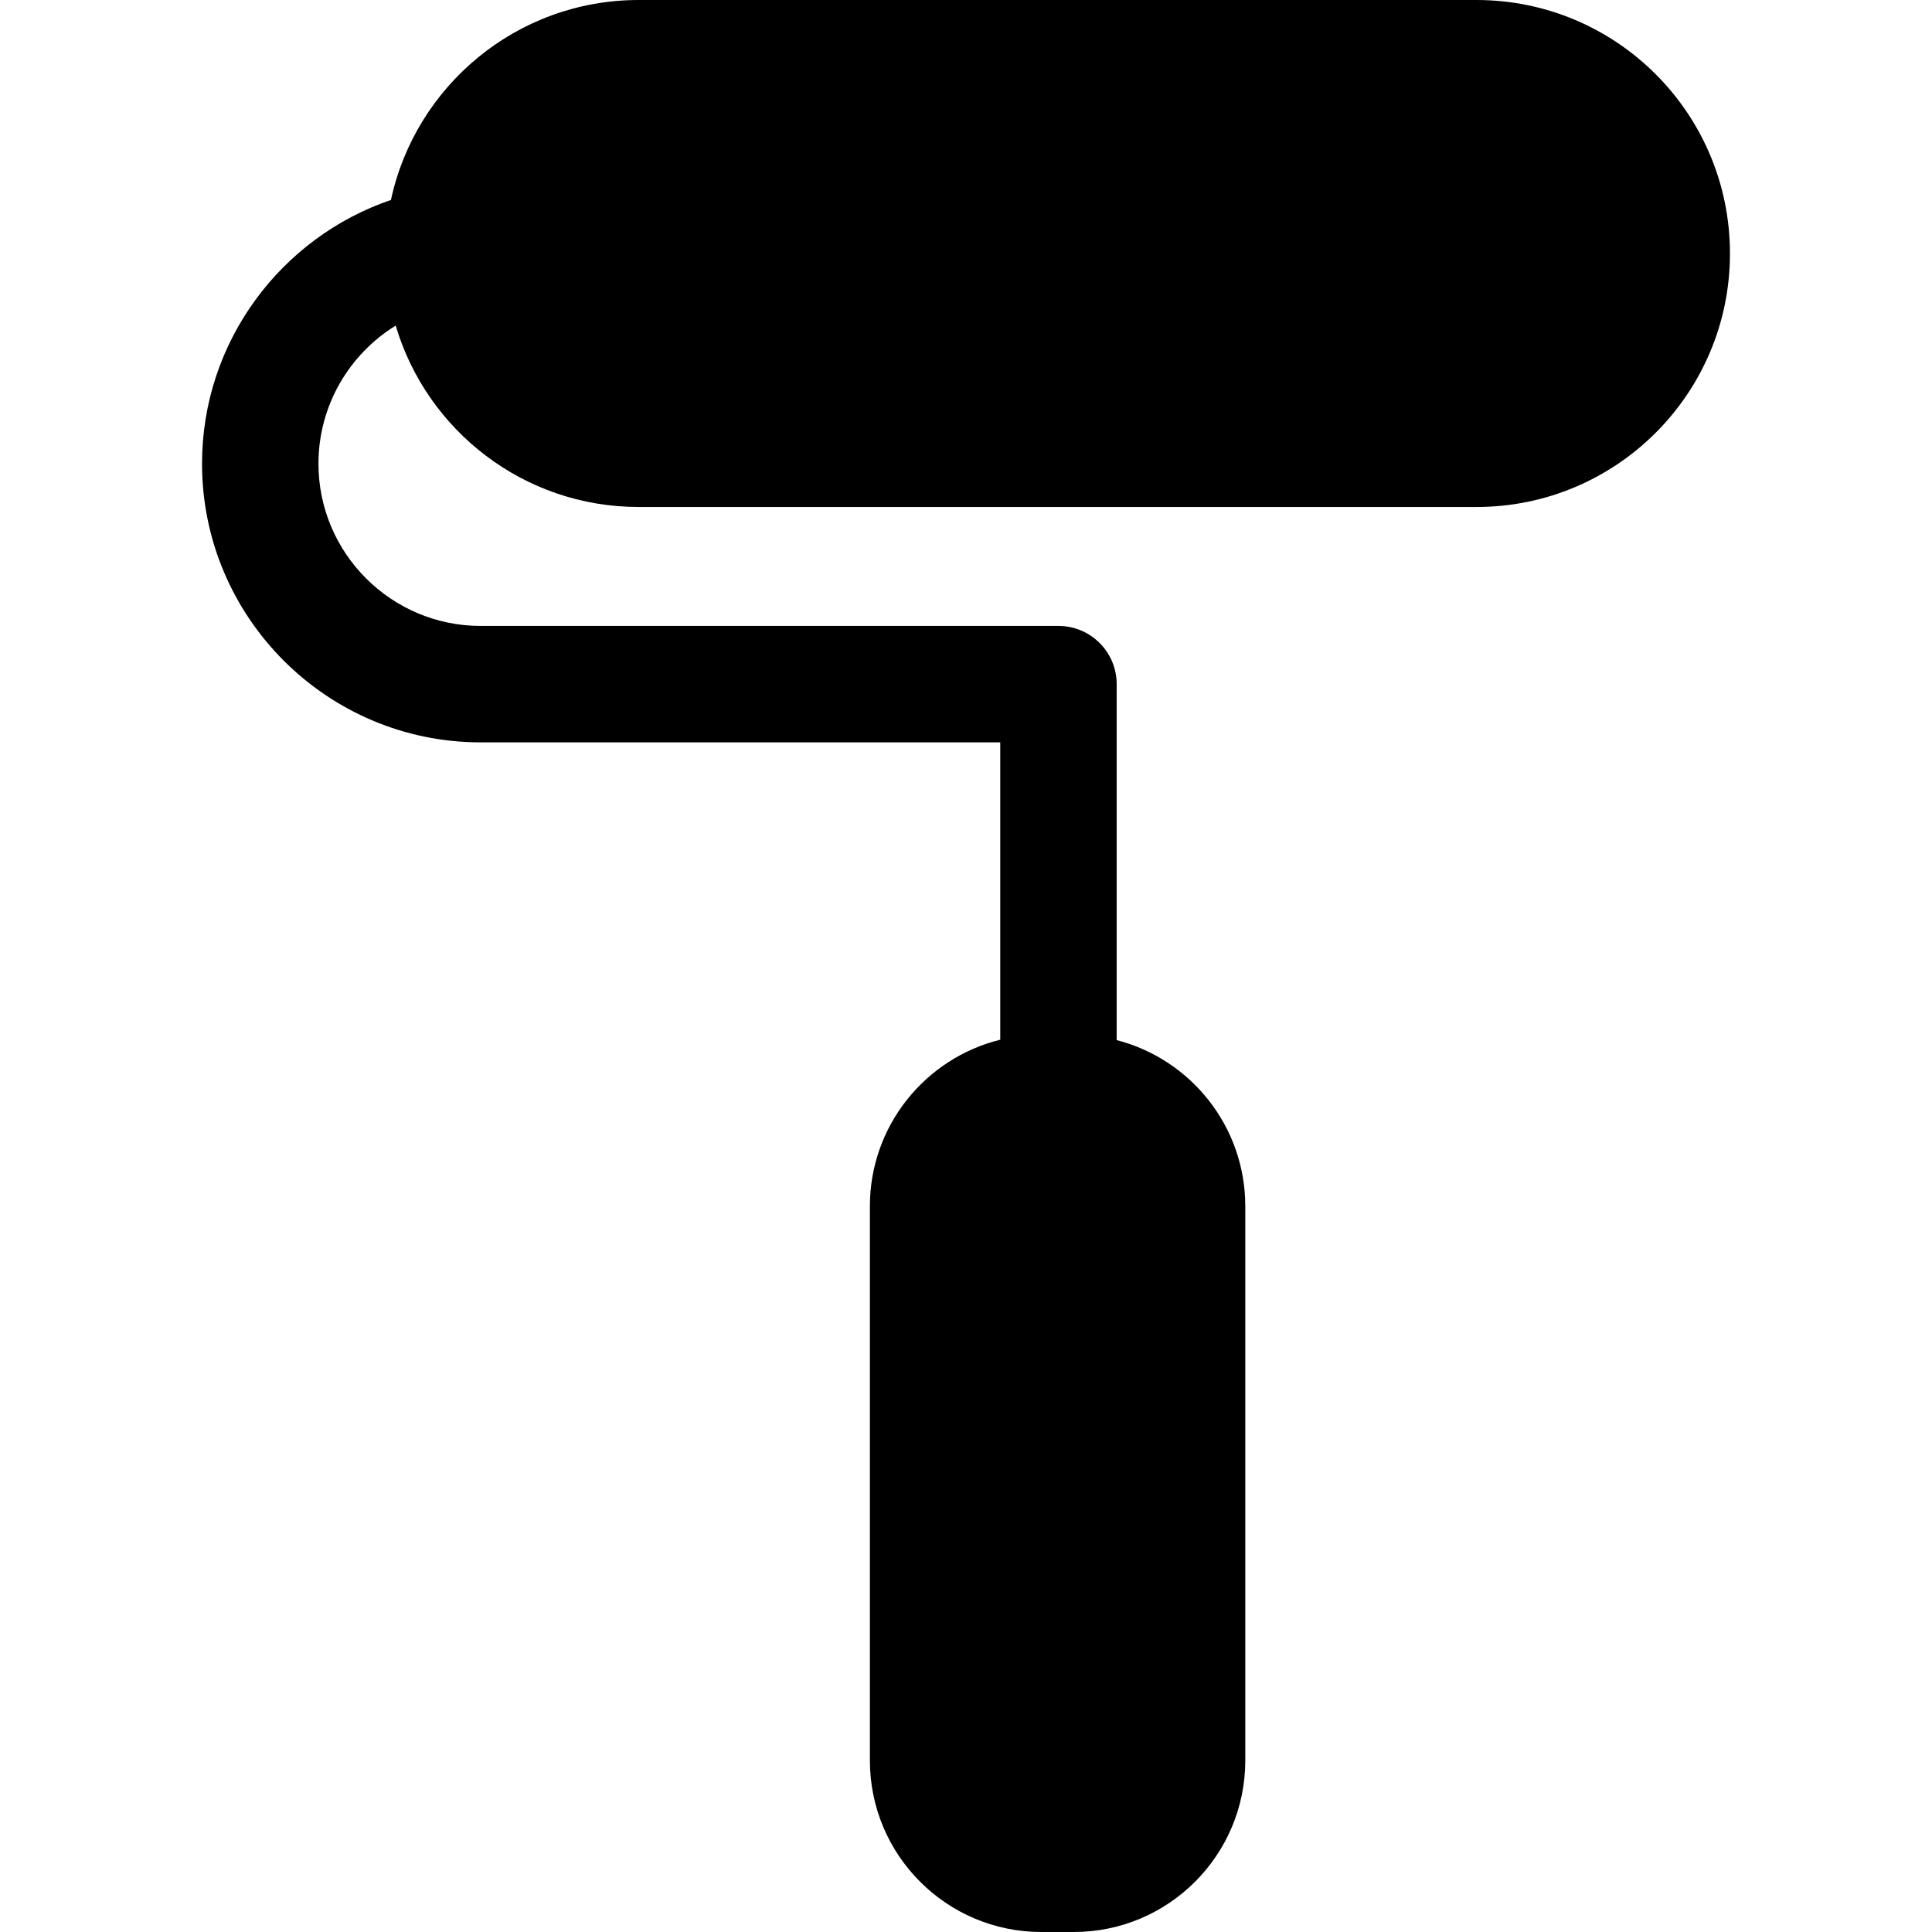
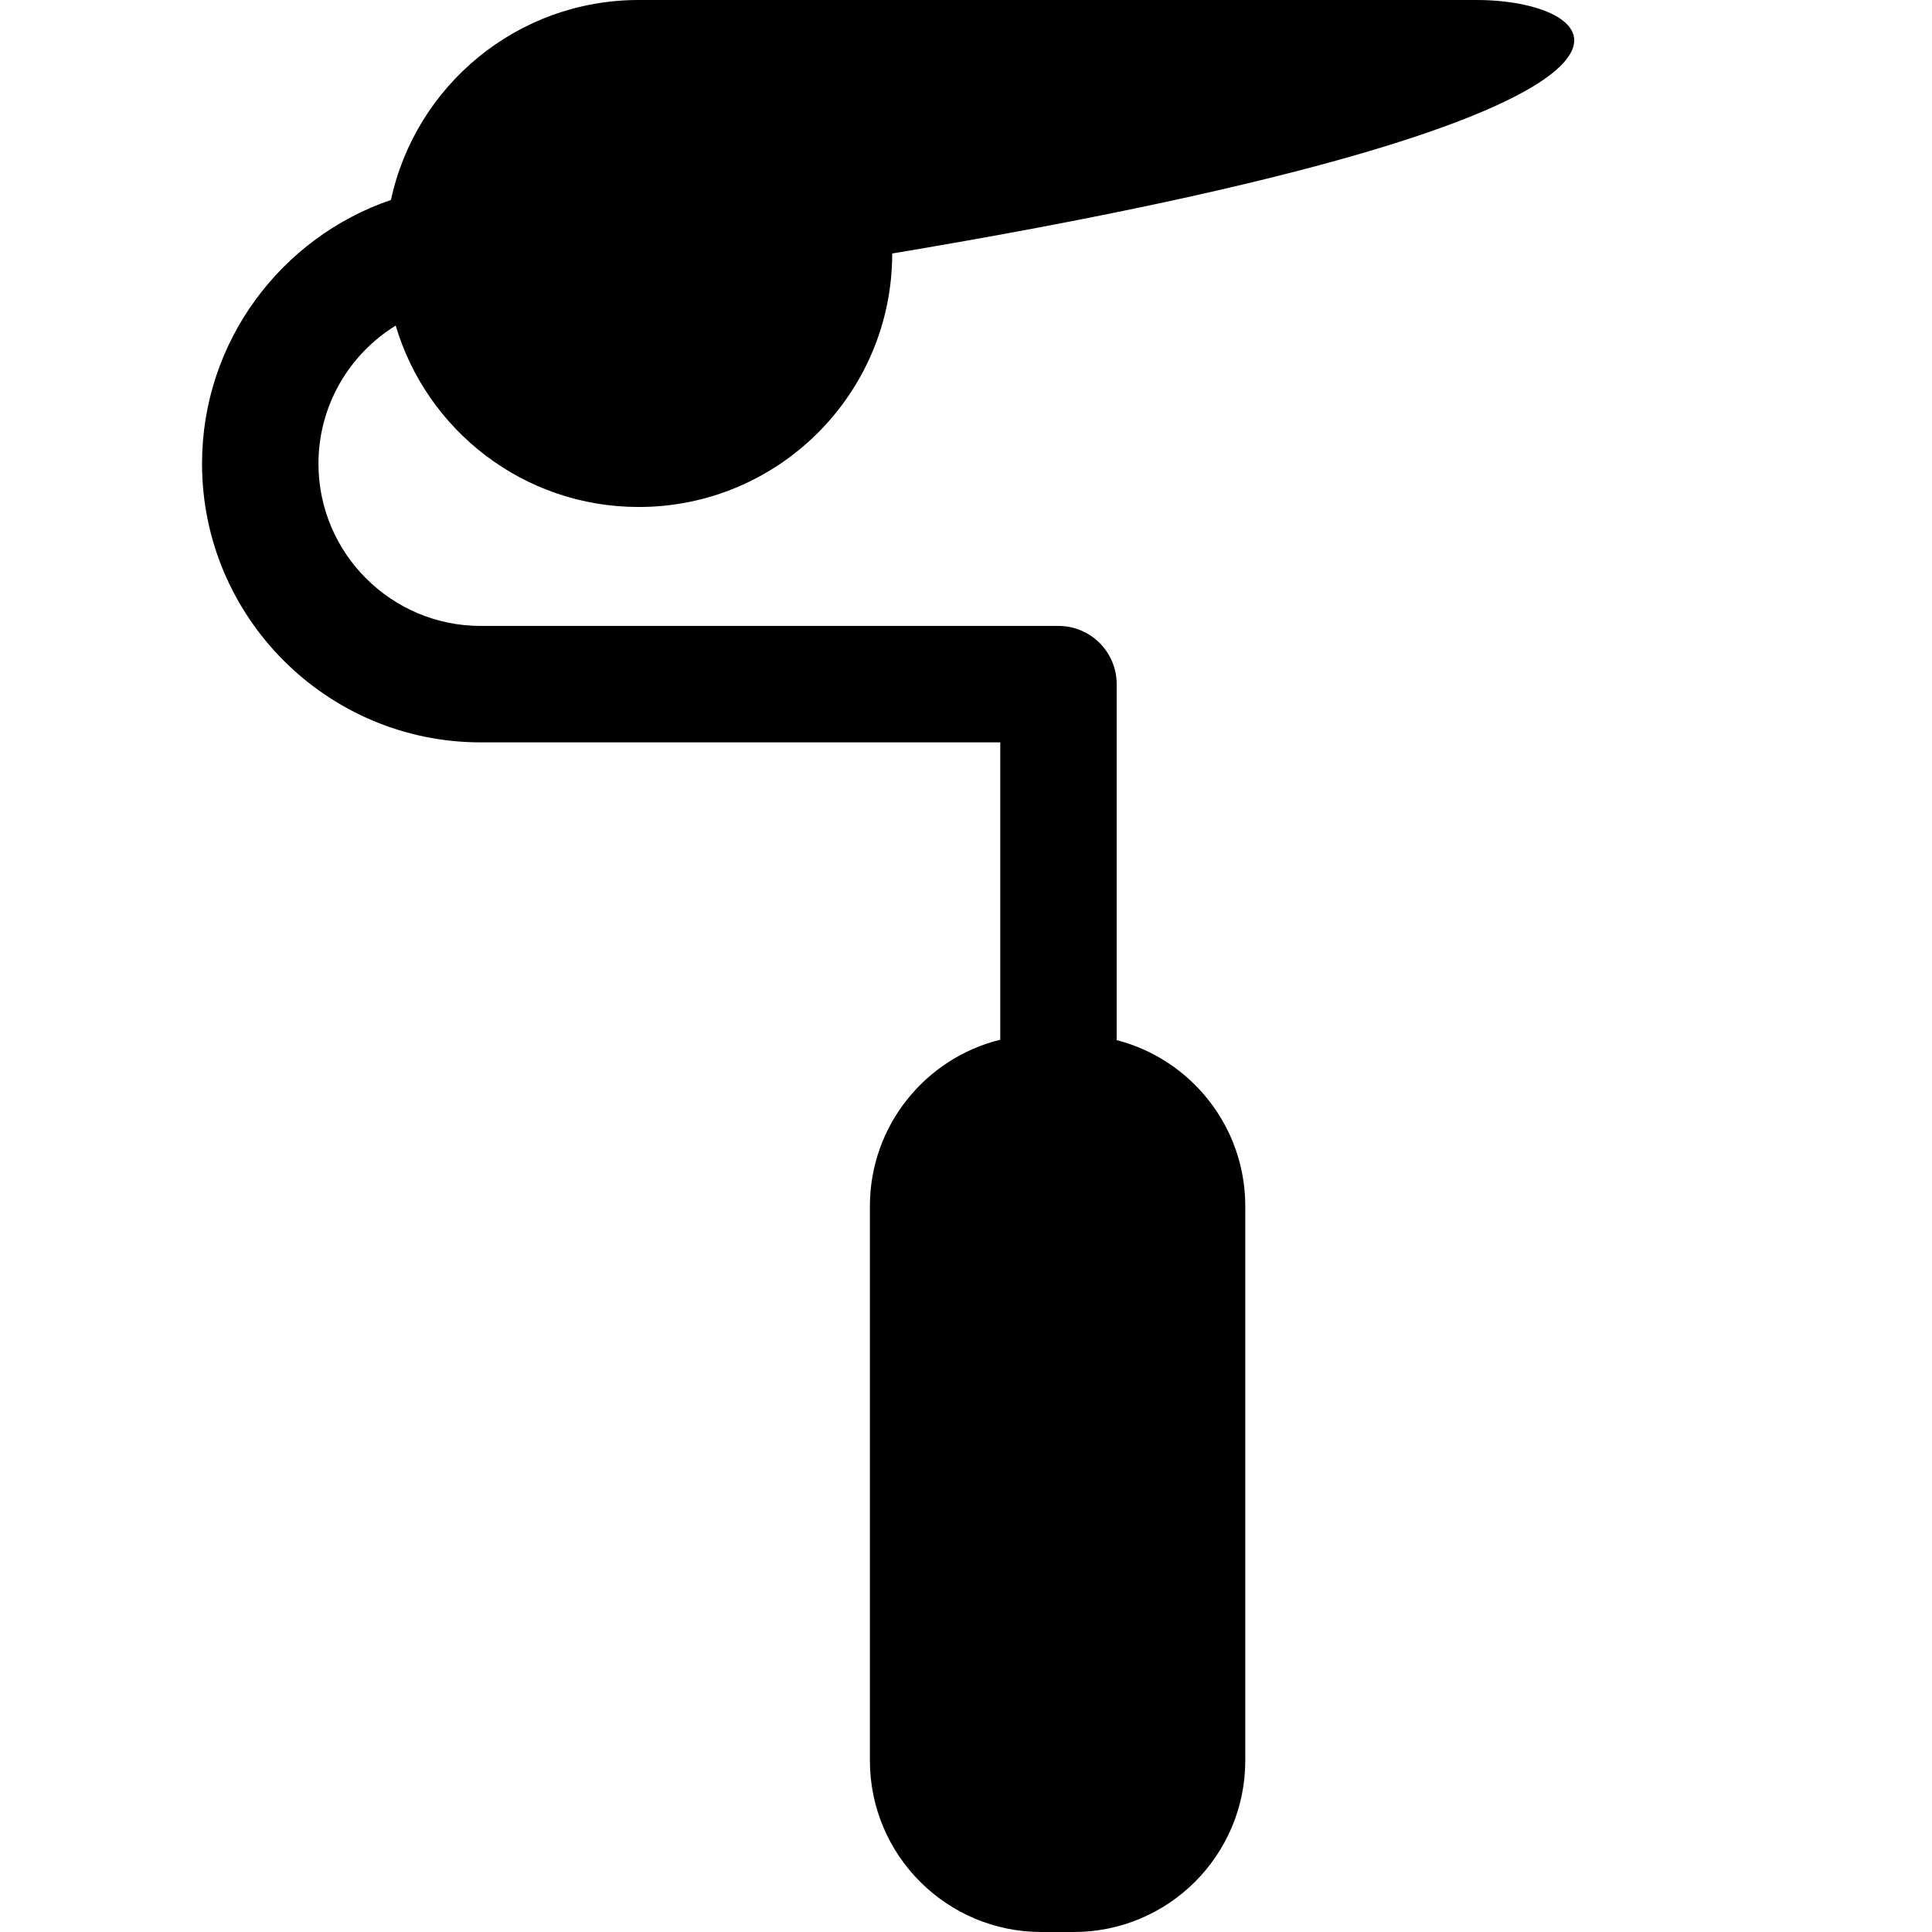
<svg xmlns="http://www.w3.org/2000/svg" fill="#000000" version="1.1" id="Capa_1" width="800px" height="800px" viewBox="0 0 392.264 392.264" xml:space="preserve">
  <g>
-     <path d="M299.775,0H129.684C104.99,0,84.367,17.394,79.376,40.596C57.093,48.2,41.02,69.325,41.02,94.147   c0,31.198,25.381,56.579,56.578,56.579h105.489v60.371c-15.193,3.745-26.468,17.458-26.468,33.808v112.534   c0,19.233,15.594,34.825,34.826,34.825h6.565c19.234,0,34.826-15.592,34.826-34.825V244.904c0-16.225-11.096-29.857-26.113-33.726   v-72.272c0-6.528-5.29-11.819-11.817-11.819H97.597c-18.162,0-32.939-14.777-32.939-32.94c0-11.839,6.279-22.235,15.682-28.042   c6.307,21.293,26.006,36.832,49.344,36.832h170.093c28.424,0,51.467-23.043,51.467-51.468C351.242,23.043,328.199,0,299.775,0z" />
+     <path d="M299.775,0H129.684C104.99,0,84.367,17.394,79.376,40.596C57.093,48.2,41.02,69.325,41.02,94.147   c0,31.198,25.381,56.579,56.578,56.579h105.489v60.371c-15.193,3.745-26.468,17.458-26.468,33.808v112.534   c0,19.233,15.594,34.825,34.826,34.825h6.565c19.234,0,34.826-15.592,34.826-34.825V244.904c0-16.225-11.096-29.857-26.113-33.726   v-72.272c0-6.528-5.29-11.819-11.817-11.819H97.597c-18.162,0-32.939-14.777-32.939-32.94c0-11.839,6.279-22.235,15.682-28.042   c6.307,21.293,26.006,36.832,49.344,36.832c28.424,0,51.467-23.043,51.467-51.468C351.242,23.043,328.199,0,299.775,0z" />
  </g>
</svg>